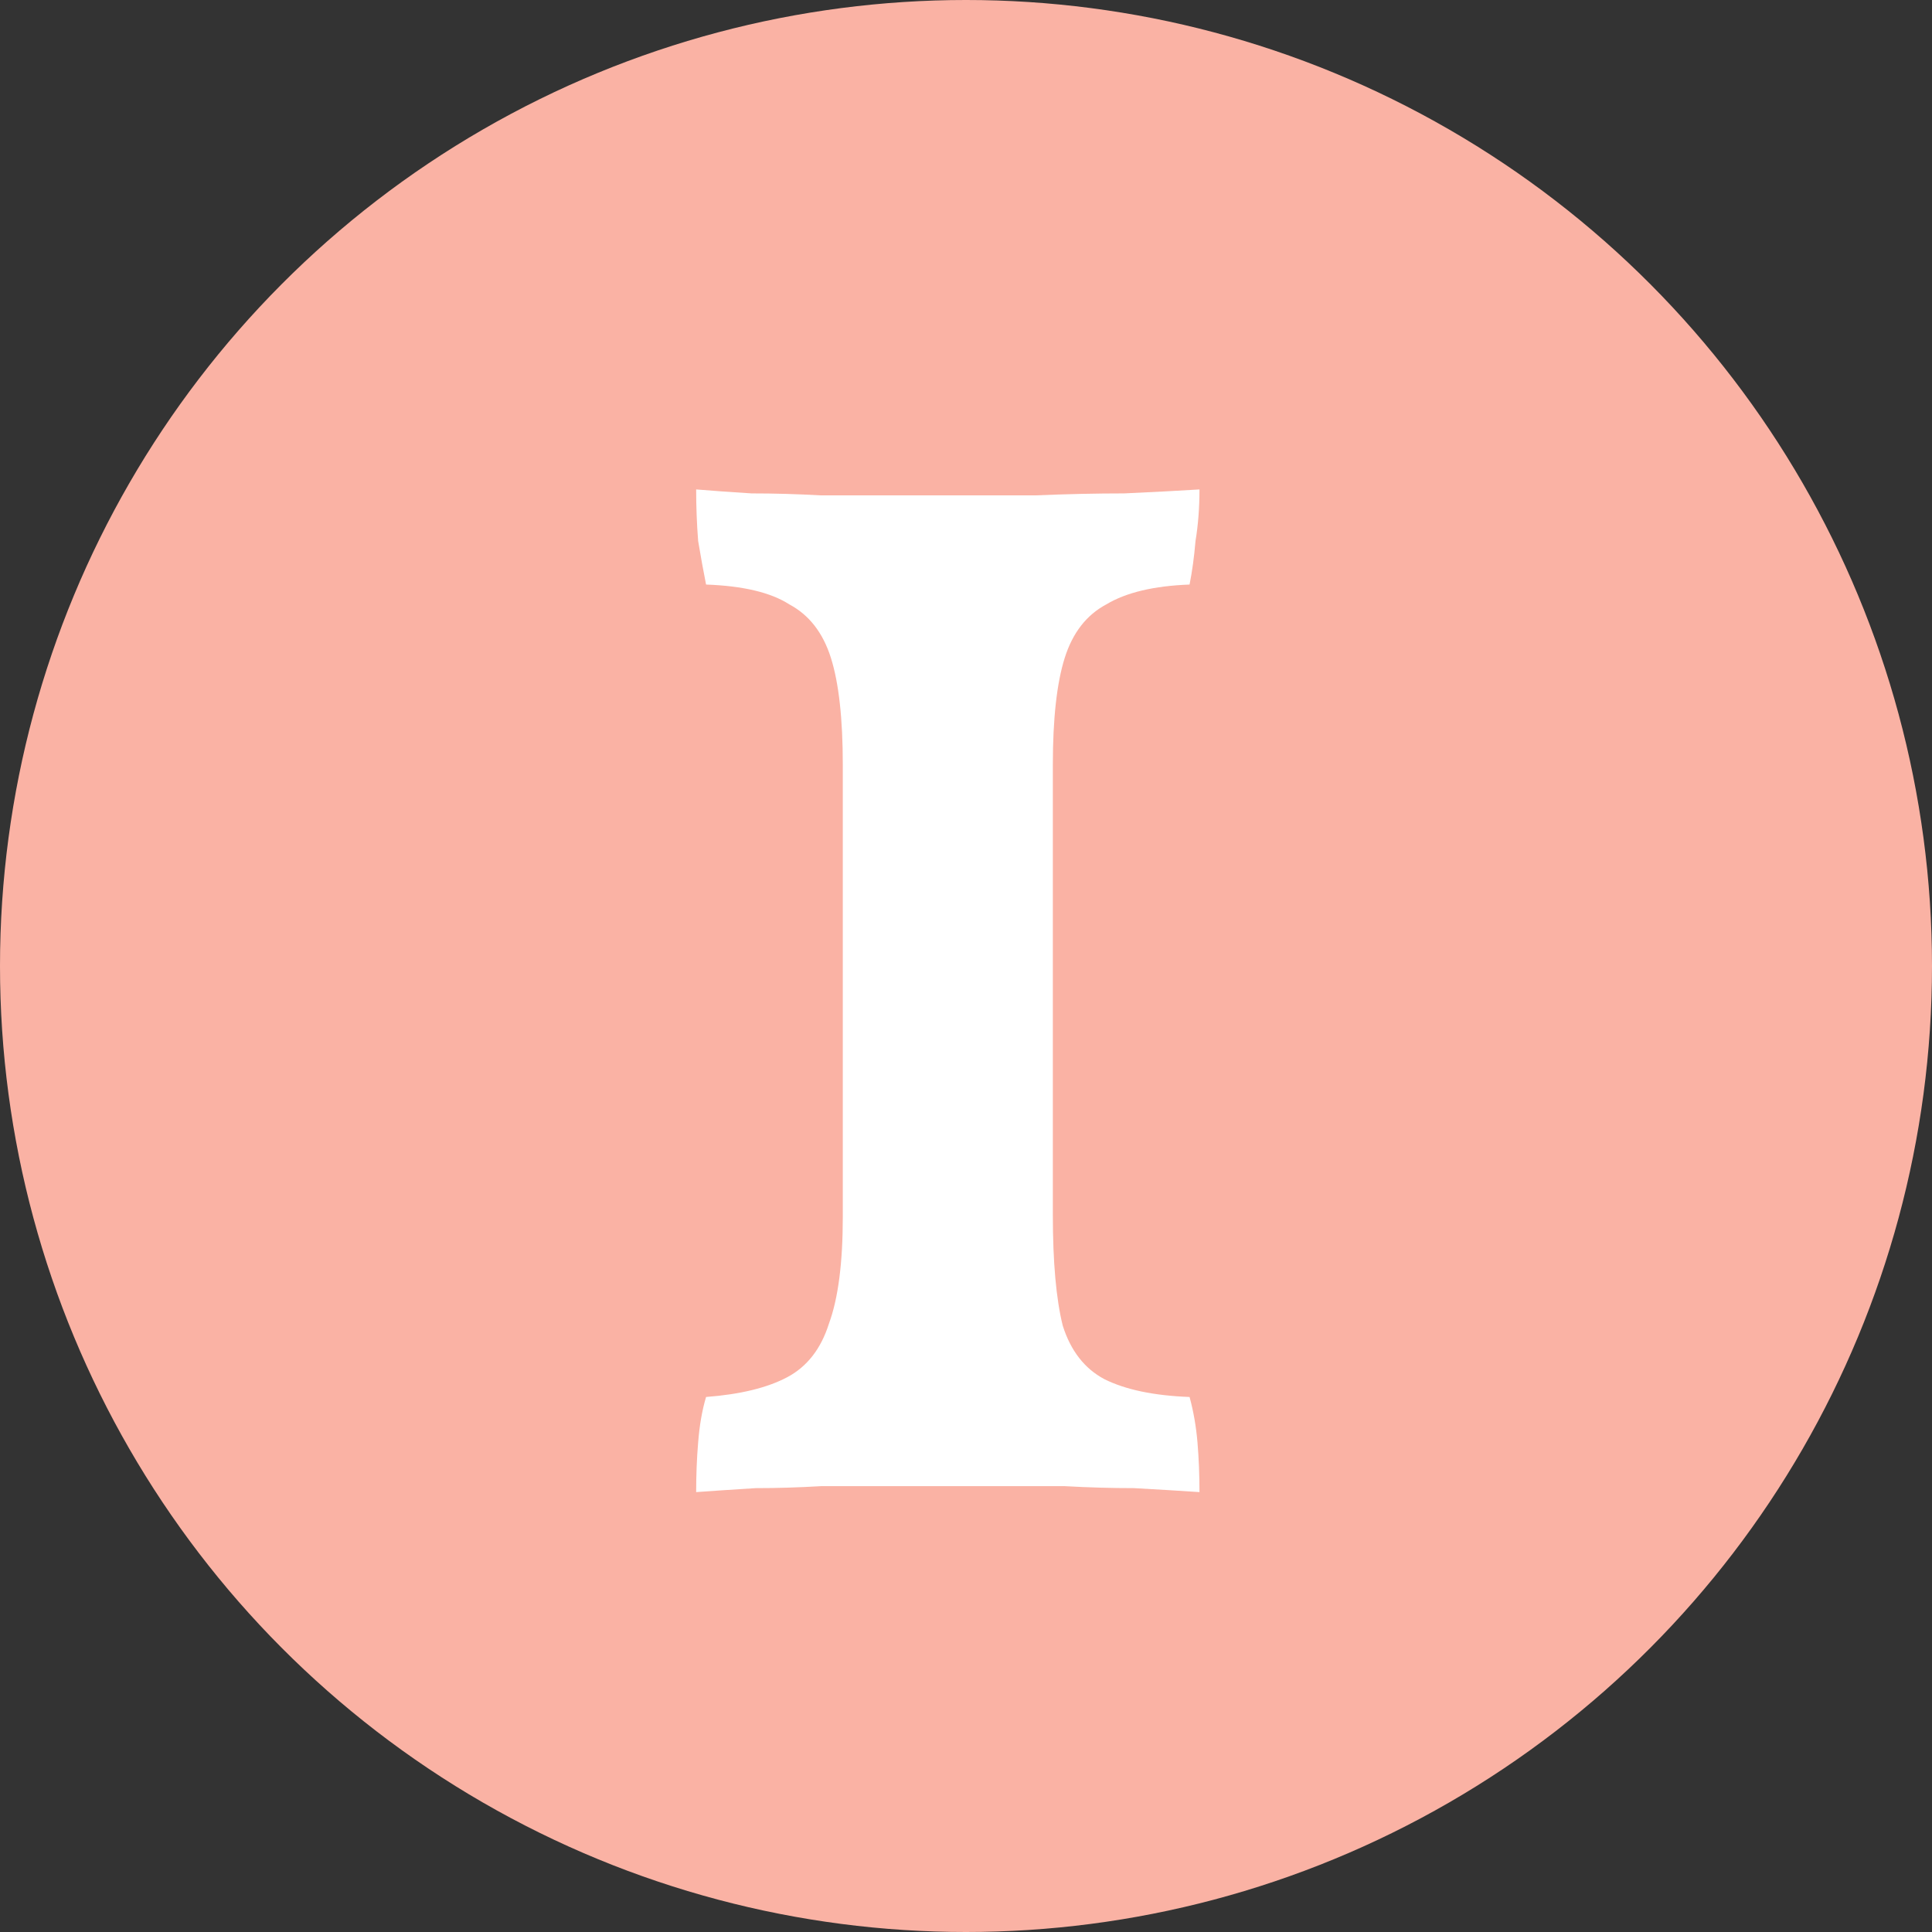
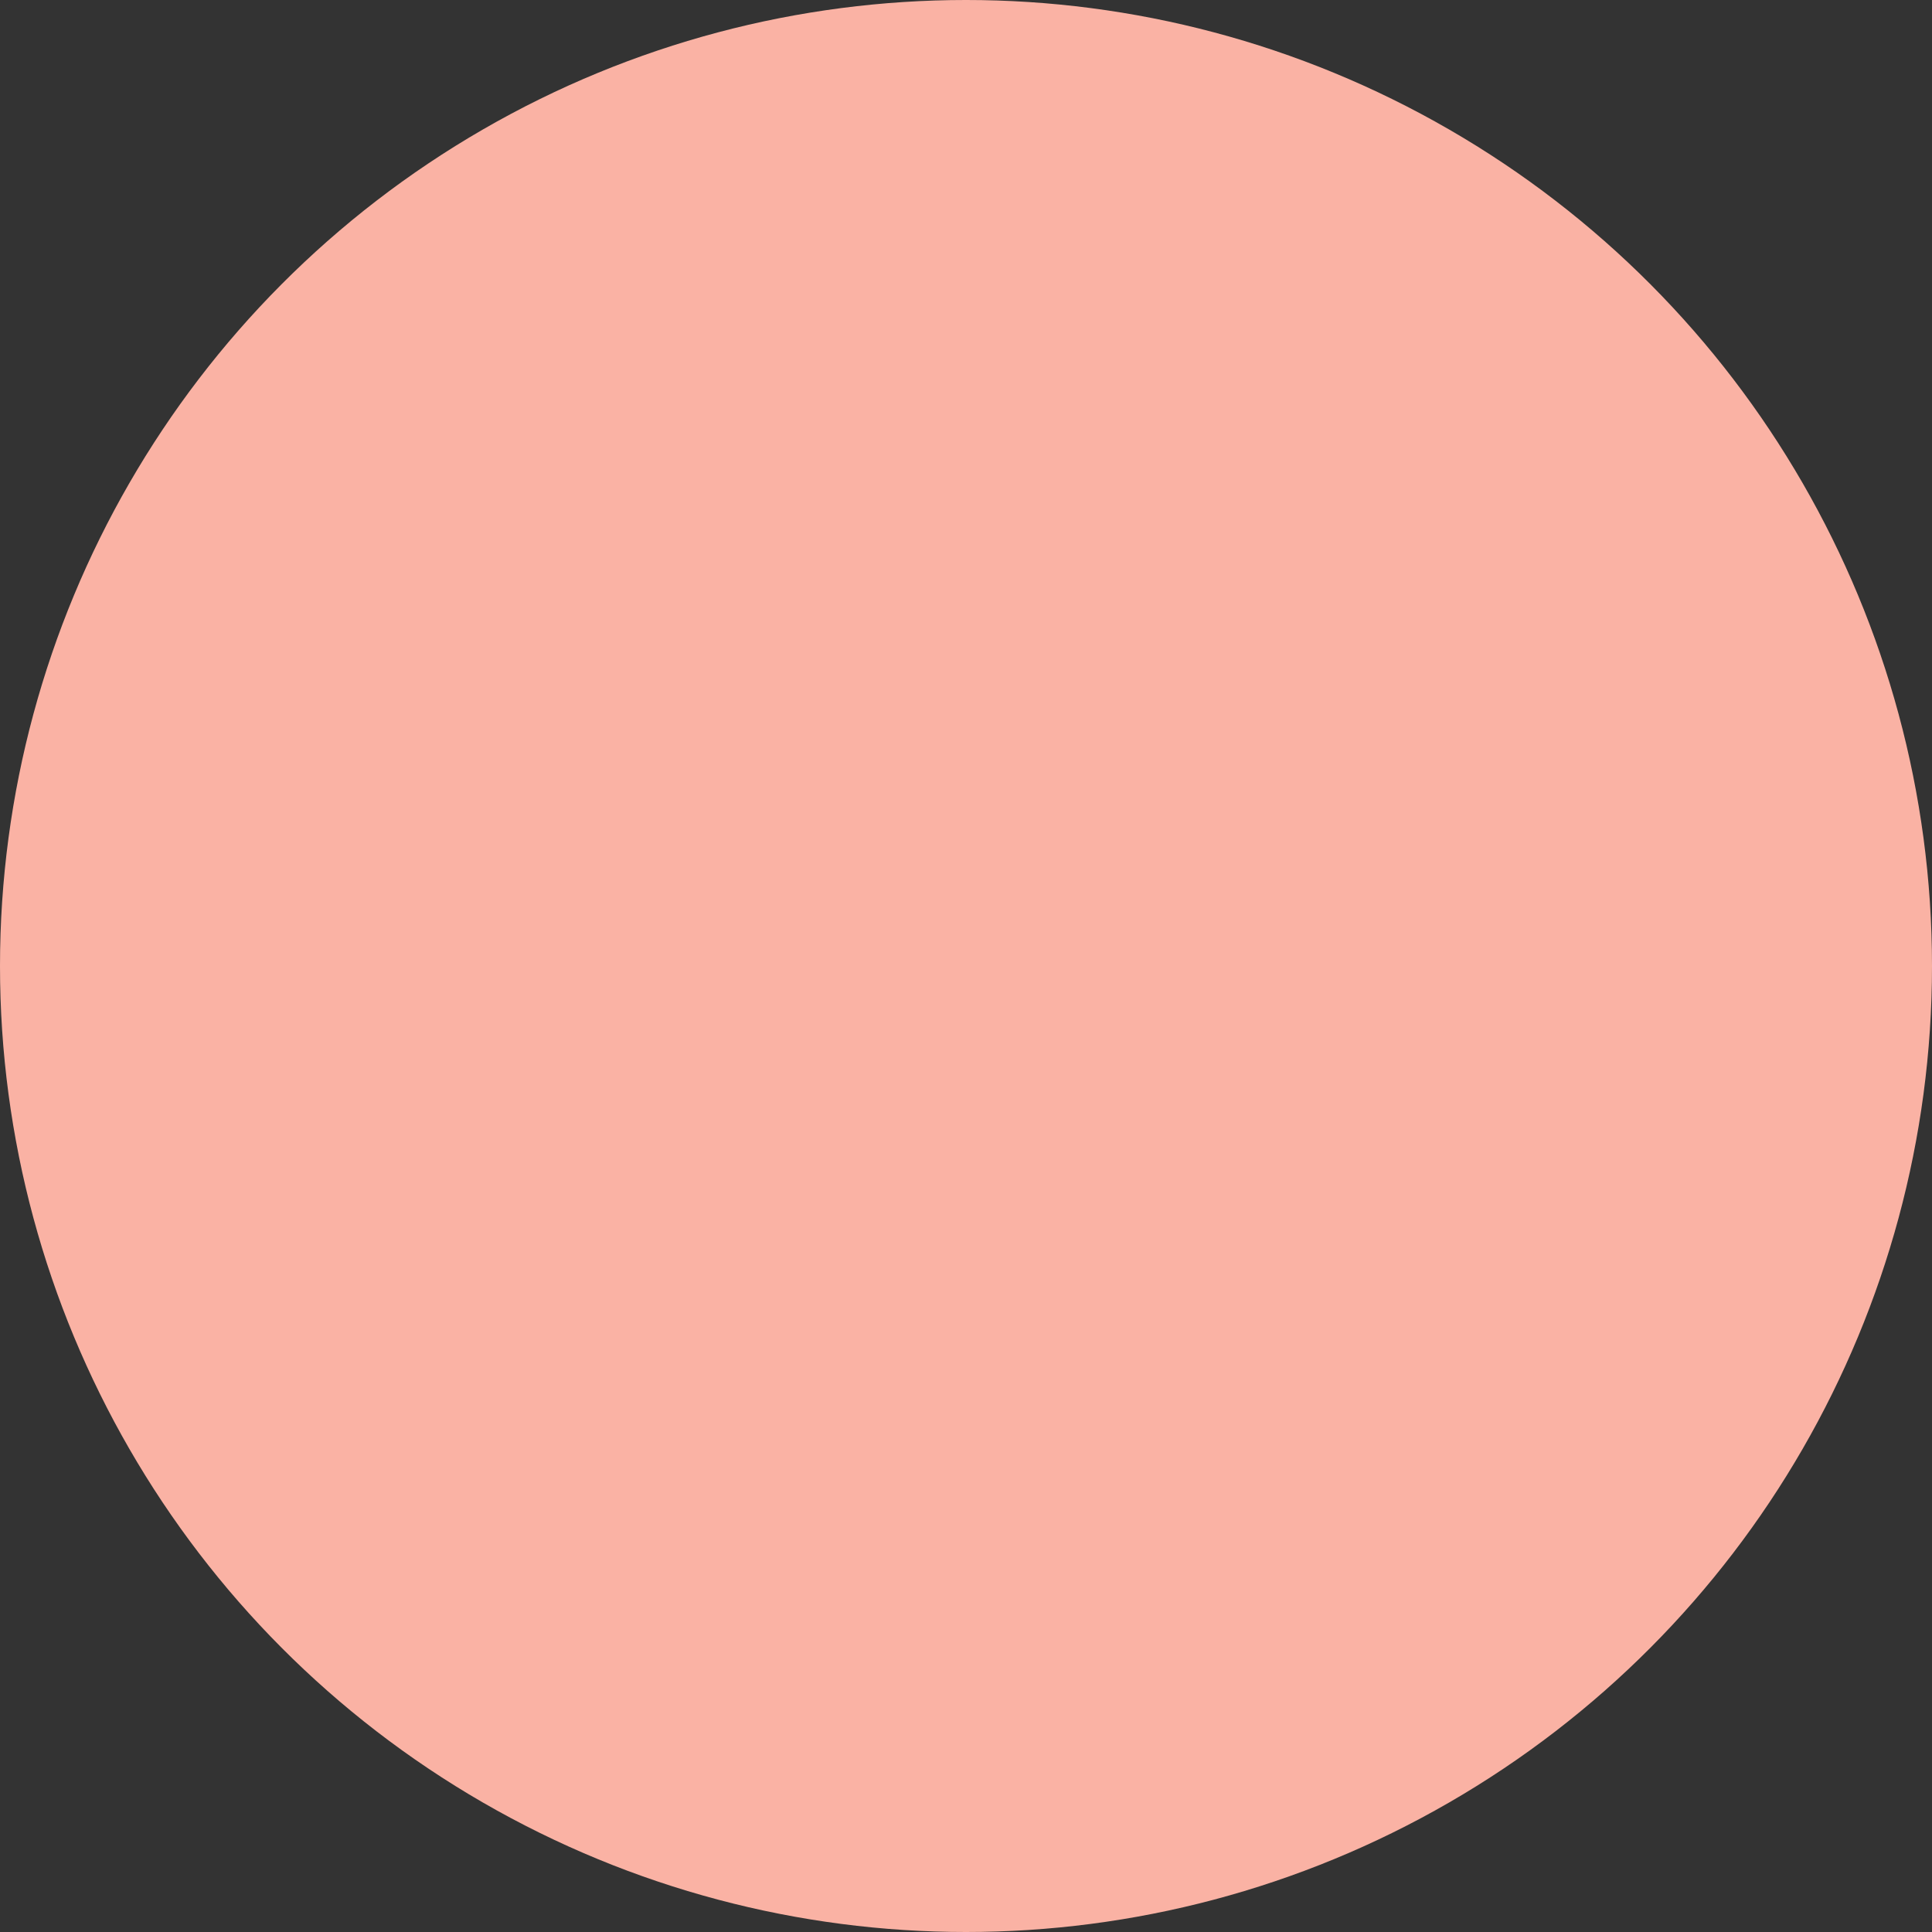
<svg xmlns="http://www.w3.org/2000/svg" width="39" height="39" viewBox="0 0 39 39" fill="none">
  <rect x="0" y="0" width="39" height="39" fill="#333333" stroke="none" />
  <circle cx="19.5" cy="19.5" r="19.5" fill="#FAB2A4" />
-   <path d="M21.253 24.52C21.253 25.48 21.32 26.227 21.453 26.76C21.613 27.267 21.893 27.627 22.293 27.84C22.72 28.053 23.293 28.173 24.013 28.2C24.093 28.493 24.146 28.8 24.173 29.12C24.2 29.44 24.213 29.773 24.213 30.12C23.813 30.093 23.373 30.067 22.893 30.04C22.44 30.04 21.973 30.027 21.493 30C21.013 30 20.56 30 20.133 30C19.706 30 19.373 30 19.133 30C18.786 30 18.386 30 17.933 30C17.506 30 17.053 30 16.573 30C16.12 30.027 15.68 30.04 15.253 30.04C14.826 30.067 14.426 30.093 14.053 30.12C14.053 29.773 14.066 29.44 14.093 29.12C14.12 28.773 14.173 28.467 14.253 28.2C14.946 28.147 15.493 28.013 15.893 27.8C16.293 27.587 16.573 27.227 16.733 26.72C16.92 26.213 17.013 25.493 17.013 24.56V15.44C17.013 14.507 16.933 13.787 16.773 13.28C16.613 12.773 16.333 12.413 15.933 12.2C15.56 11.96 15 11.827 14.253 11.8C14.2 11.533 14.146 11.24 14.093 10.92C14.066 10.573 14.053 10.227 14.053 9.88C14.373 9.907 14.746 9.933 15.173 9.96C15.626 9.96 16.093 9.973 16.573 10C17.08 10 17.546 10 17.973 10C18.426 10 18.813 10 19.133 10C19.693 10 20.28 10 20.893 10C21.533 9.973 22.133 9.96 22.693 9.96C23.28 9.933 23.786 9.907 24.213 9.88C24.213 10.253 24.186 10.6 24.133 10.92C24.106 11.24 24.066 11.533 24.013 11.8C23.293 11.827 22.733 11.96 22.333 12.2C21.933 12.413 21.653 12.773 21.493 13.28C21.333 13.787 21.253 14.507 21.253 15.44V24.52Z" fill="white" />
</svg>